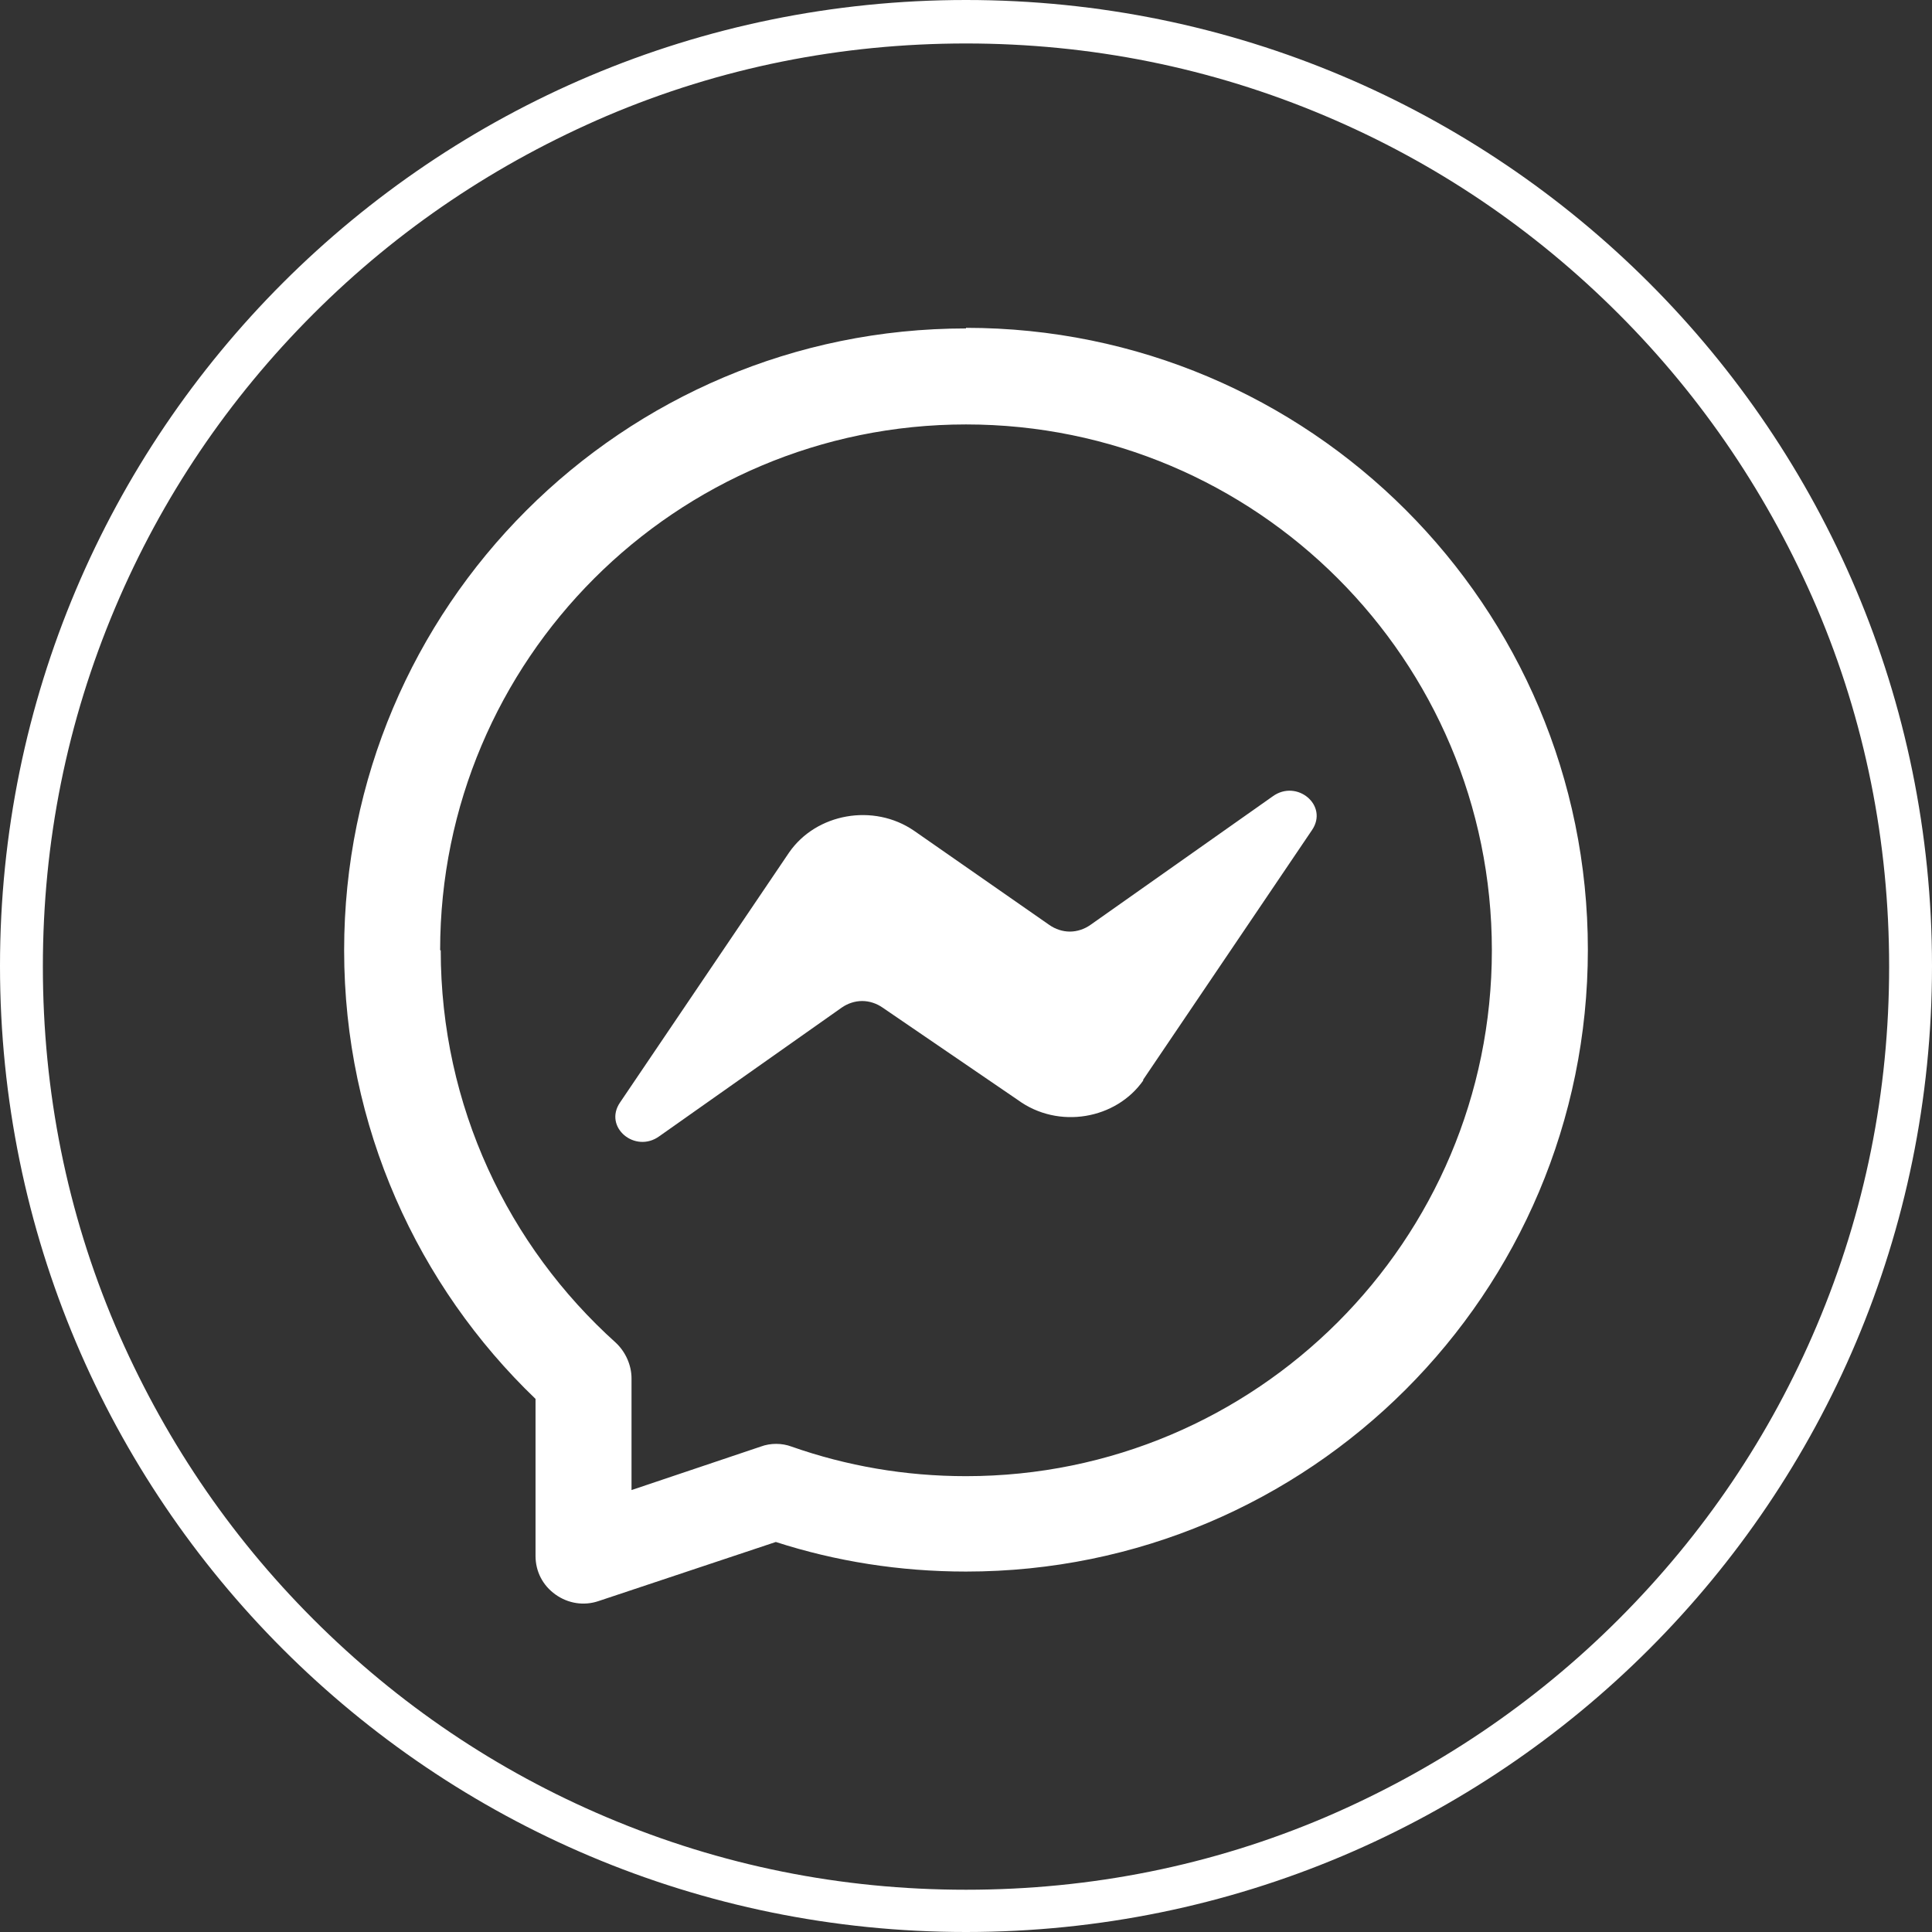
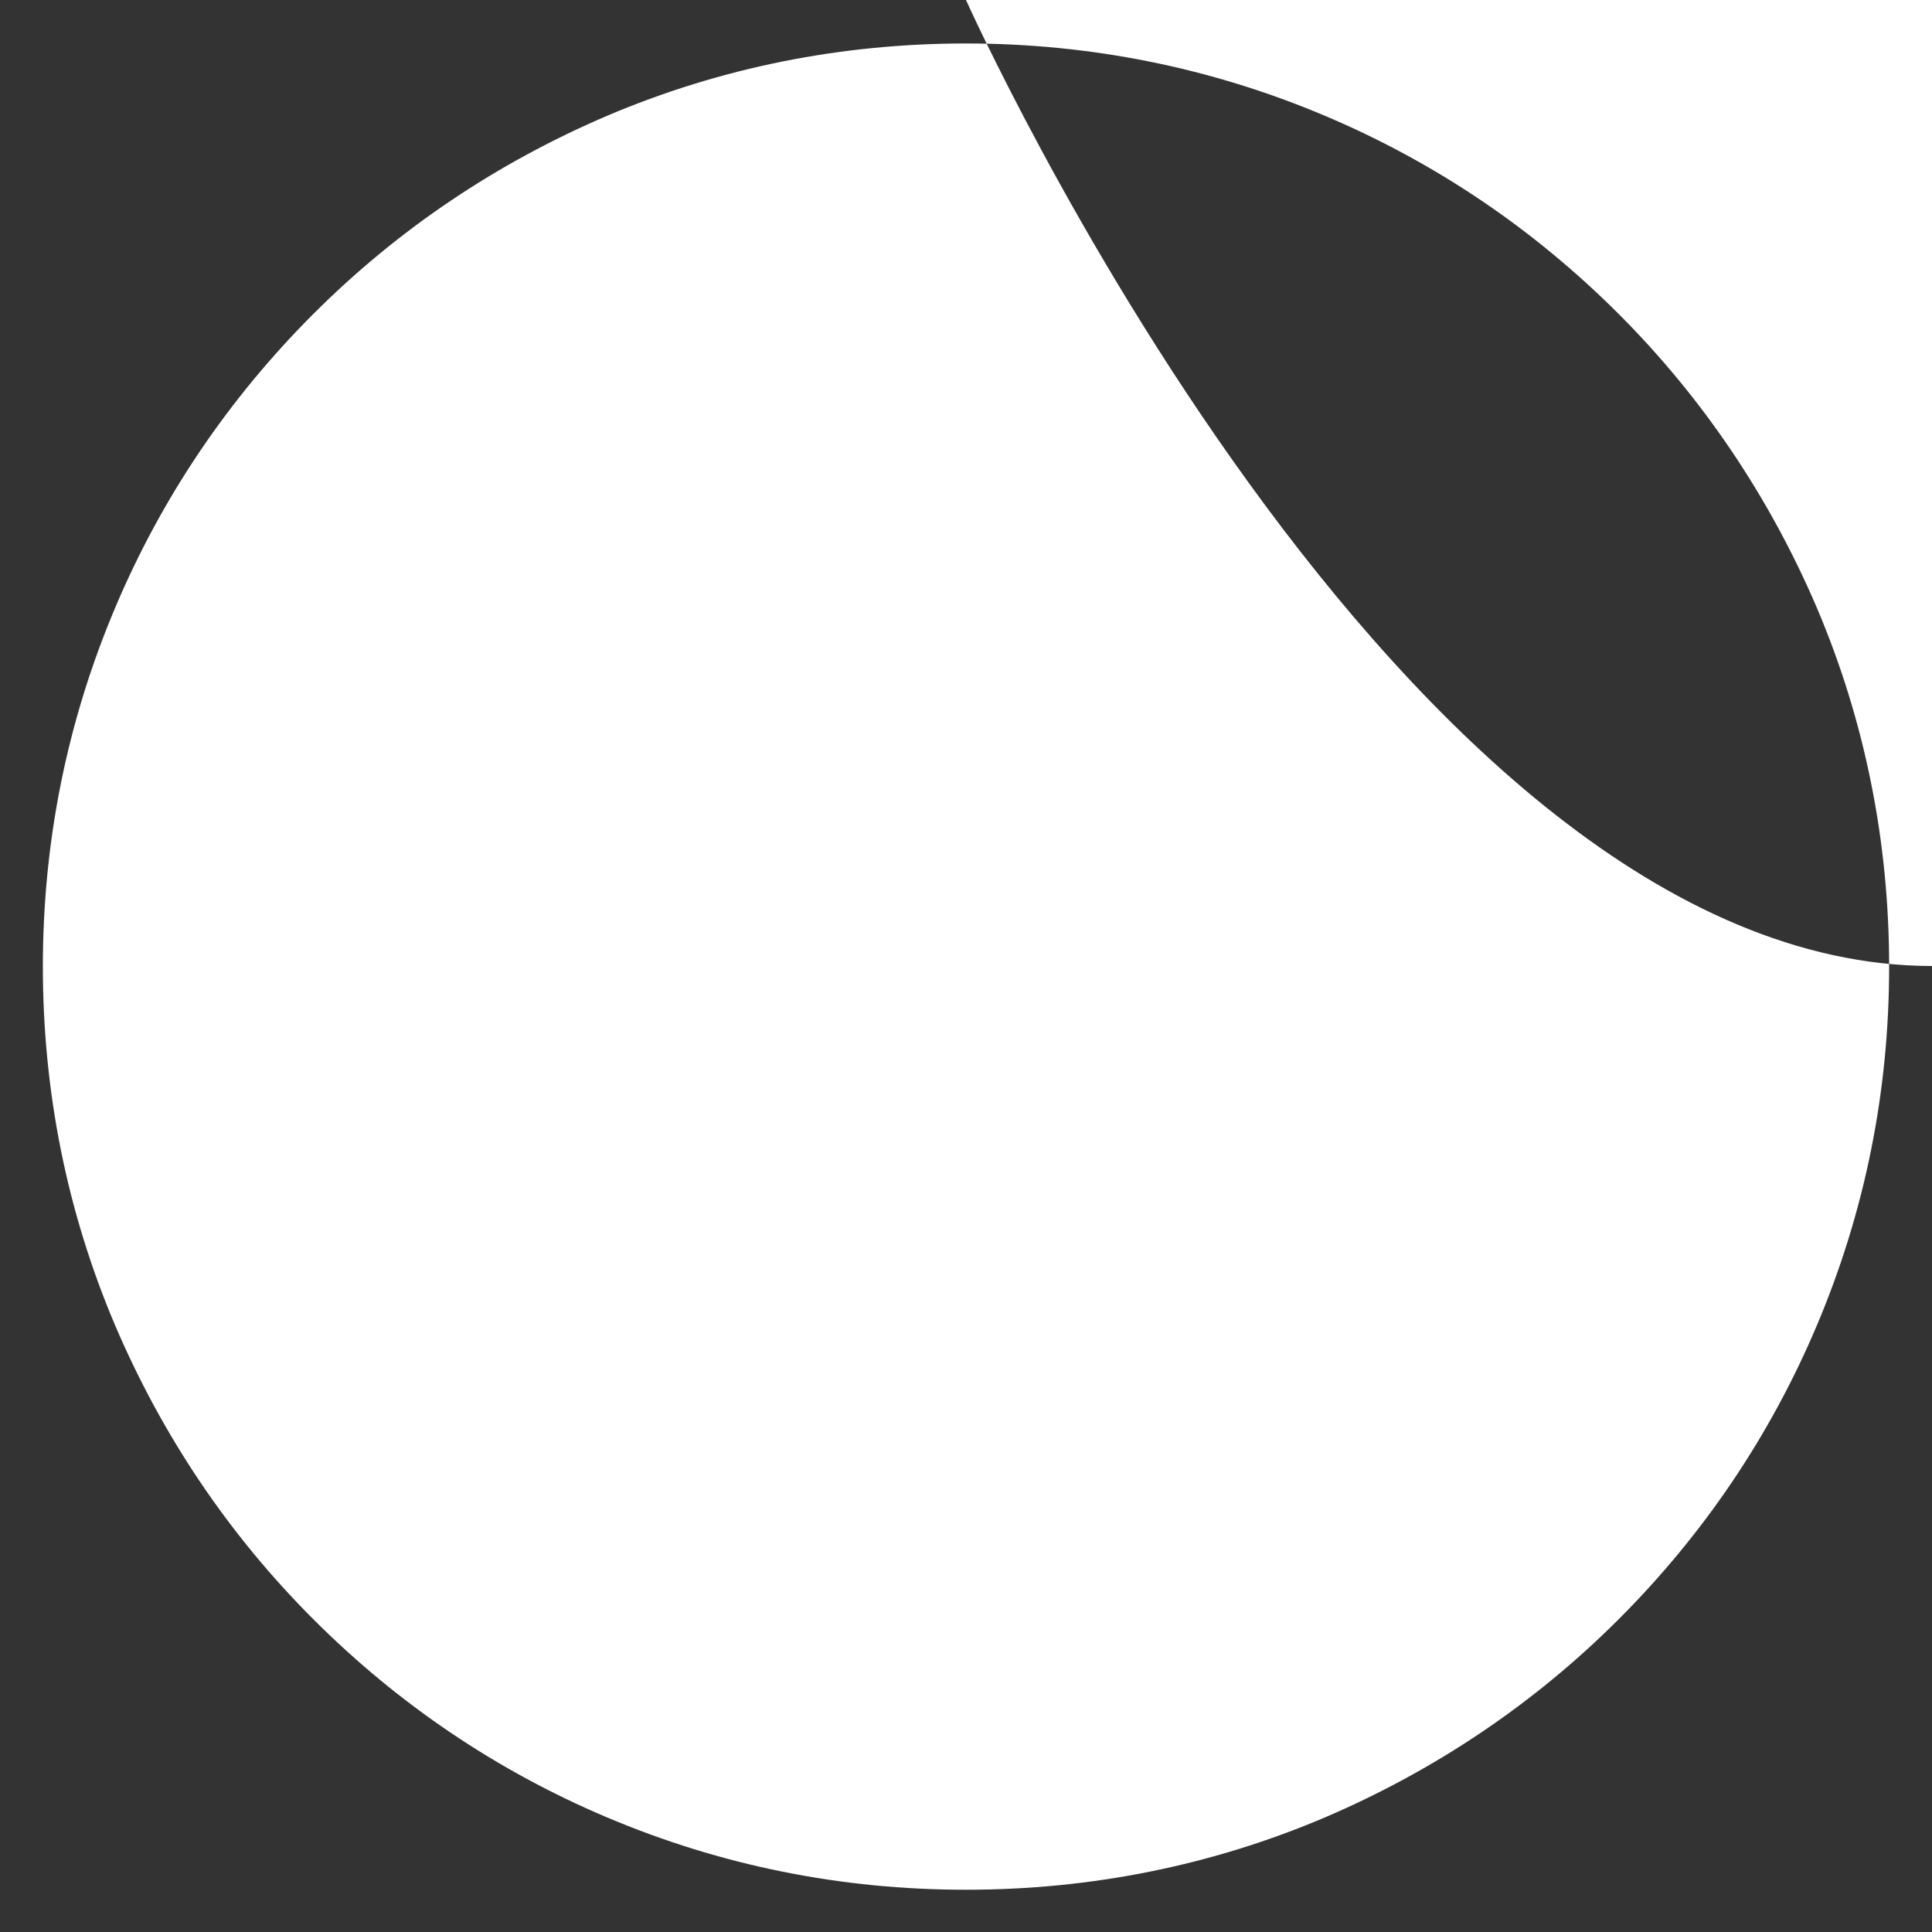
<svg xmlns="http://www.w3.org/2000/svg" id="Layer_1" viewBox="0 0 32 32">
  <rect x="0" y="0" width="32" height="32" fill="#333333" stroke="none" />
  <defs>
    <style>.cls-1{fill:#fff;}</style>
  </defs>
-   <path class="cls-1" d="m16,.72c2.06,0,4.06.4,5.95,1.2,1.82.77,3.45,1.87,4.86,3.28,1.4,1.4,2.5,3.04,3.28,4.86.8,1.88,1.2,3.88,1.2,5.95s-.4,4.06-1.2,5.95c-.77,1.82-1.87,3.45-3.28,4.86-1.4,1.4-3.04,2.5-4.86,3.28-1.88.8-3.88,1.2-5.95,1.2s-4.06-.4-5.95-1.2c-1.82-.77-3.45-1.87-4.86-3.28s-2.5-3.04-3.28-4.86c-.8-1.88-1.2-3.88-1.2-5.95s.4-4.06,1.2-5.95c.77-1.82,1.87-3.45,3.28-4.86s3.04-2.5,4.86-3.28c1.88-.8,3.88-1.2,5.95-1.2m0-.72C7.16,0,0,7.16,0,16s7.16,16,16,16,16-7.16,16-16S24.84,0,16,0h0Z" />
+   <path class="cls-1" d="m16,.72c2.06,0,4.06.4,5.95,1.2,1.82.77,3.45,1.87,4.86,3.28,1.4,1.4,2.5,3.04,3.28,4.86.8,1.88,1.2,3.88,1.2,5.95s-.4,4.06-1.2,5.95c-.77,1.82-1.87,3.45-3.28,4.86-1.4,1.4-3.04,2.5-4.86,3.28-1.88.8-3.88,1.2-5.95,1.2s-4.06-.4-5.95-1.2c-1.82-.77-3.45-1.87-4.86-3.28s-2.5-3.04-3.28-4.86c-.8-1.88-1.2-3.88-1.2-5.95s.4-4.06,1.2-5.95c.77-1.82,1.87-3.45,3.28-4.86s3.04-2.5,4.86-3.28c1.88-.8,3.88-1.2,5.95-1.2m0-.72s7.16,16,16,16,16-7.16,16-16S24.84,0,16,0h0Z" />
  <path class="cls-1" d="m18.93,17.89l2.8-4.14c.28-.41-.25-.85-.65-.56l-3.02,2.13c-.1.07-.22.11-.34.11s-.24-.04-.34-.11l-2.24-1.56c-.67-.46-1.62-.29-2.07.36l-2.8,4.14c-.28.41.25.85.65.56l3.02-2.13c.1-.07.22-.11.34-.11s.24.04.34.11l2.24,1.53c.67.49,1.63.32,2.08-.33Z" />
-   <path class="cls-1" d="m16,5.44c-5.69,0-10.3,4.61-10.3,10.3,0,2.92,1.22,5.56,3.17,7.43v2.6c0,.26.12.49.33.64.21.15.47.19.71.11l2.94-.98c.99.32,2.05.49,3.15.49,5.69,0,10.3-4.61,10.3-10.3s-4.61-10.3-10.3-10.3ZM7.29,15.74c0-4.81,3.9-8.71,8.71-8.71s8.71,3.9,8.71,8.71-3.9,8.71-8.71,8.71c-1.01,0-1.98-.17-2.89-.49-.16-.06-.35-.06-.51,0l-2.14.72v-1.85c0-.22-.1-.44-.26-.59-1.78-1.6-2.9-3.92-2.9-6.5Z" />
</svg>